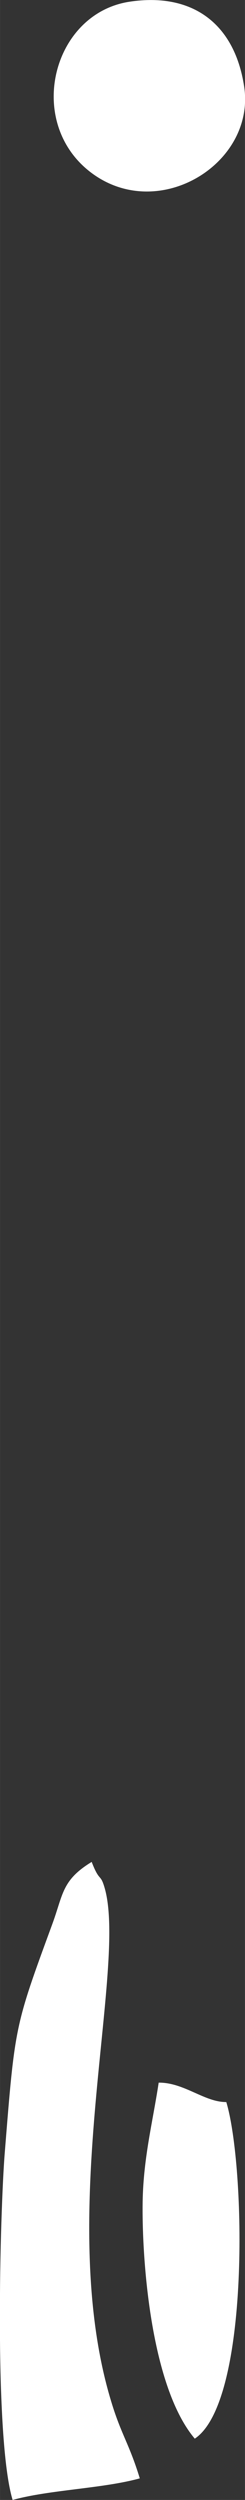
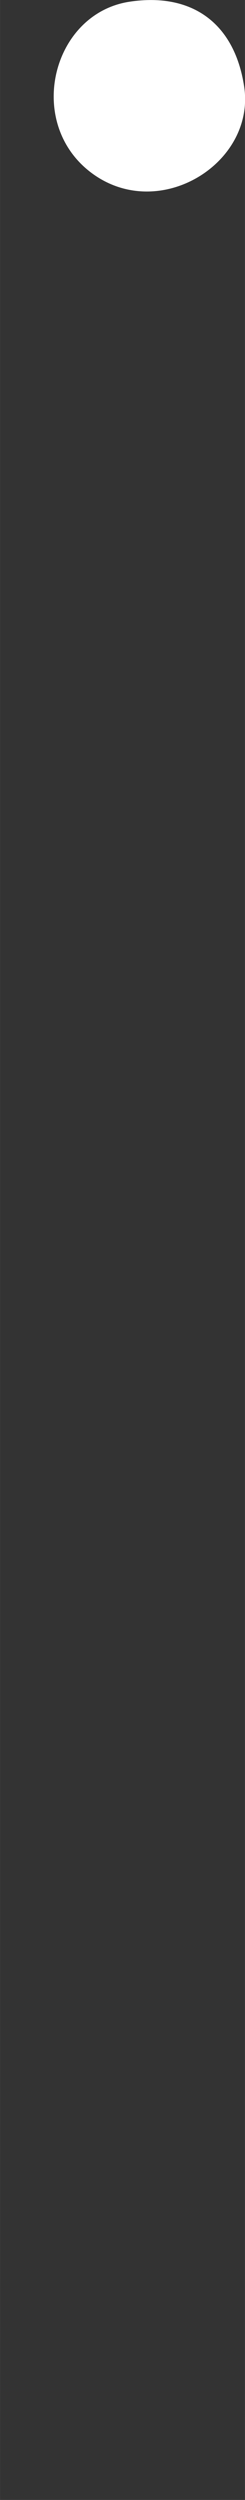
<svg xmlns="http://www.w3.org/2000/svg" xml:space="preserve" width="23.052mm" height="234.37mm" version="1.1" style="shape-rendering:geometricPrecision; text-rendering:geometricPrecision; image-rendering:optimizeQuality; fill-rule:evenodd; clip-rule:evenodd" viewBox="0 0 1127 11460">
  <rect x="0" y="0" width="1127" height="11460" fill="#333333" stroke="none" />
  <defs>
    <style type="text/css"> .fil0 {fill:white} </style>
  </defs>
  <g id="Слой_x0020_1">
-     <path class="fil0" d="M422 8536c36,93 39,51 58,114 110,361 -229,1502 31,2357 46,153 83,194 132,354 -170,47 -415,52 -585,99 -86,-284 -58,-1323 -36,-1594 47,-583 45,-574 219,-1047 50,-136 43,-200 181,-284z" />
-     <path class="fil0" d="M730 9547c117,-1 211,90 311,89 88,290 111,1373 -145,1543 -199,-235 -242,-799 -240,-1068 1,-210 46,-379 74,-564z" />
    <path class="fil0" d="M595 8c290,-44 484,100 528,388 54,352 -389,626 -699,399 -311,-228 -186,-732 171,-787z" />
  </g>
</svg>